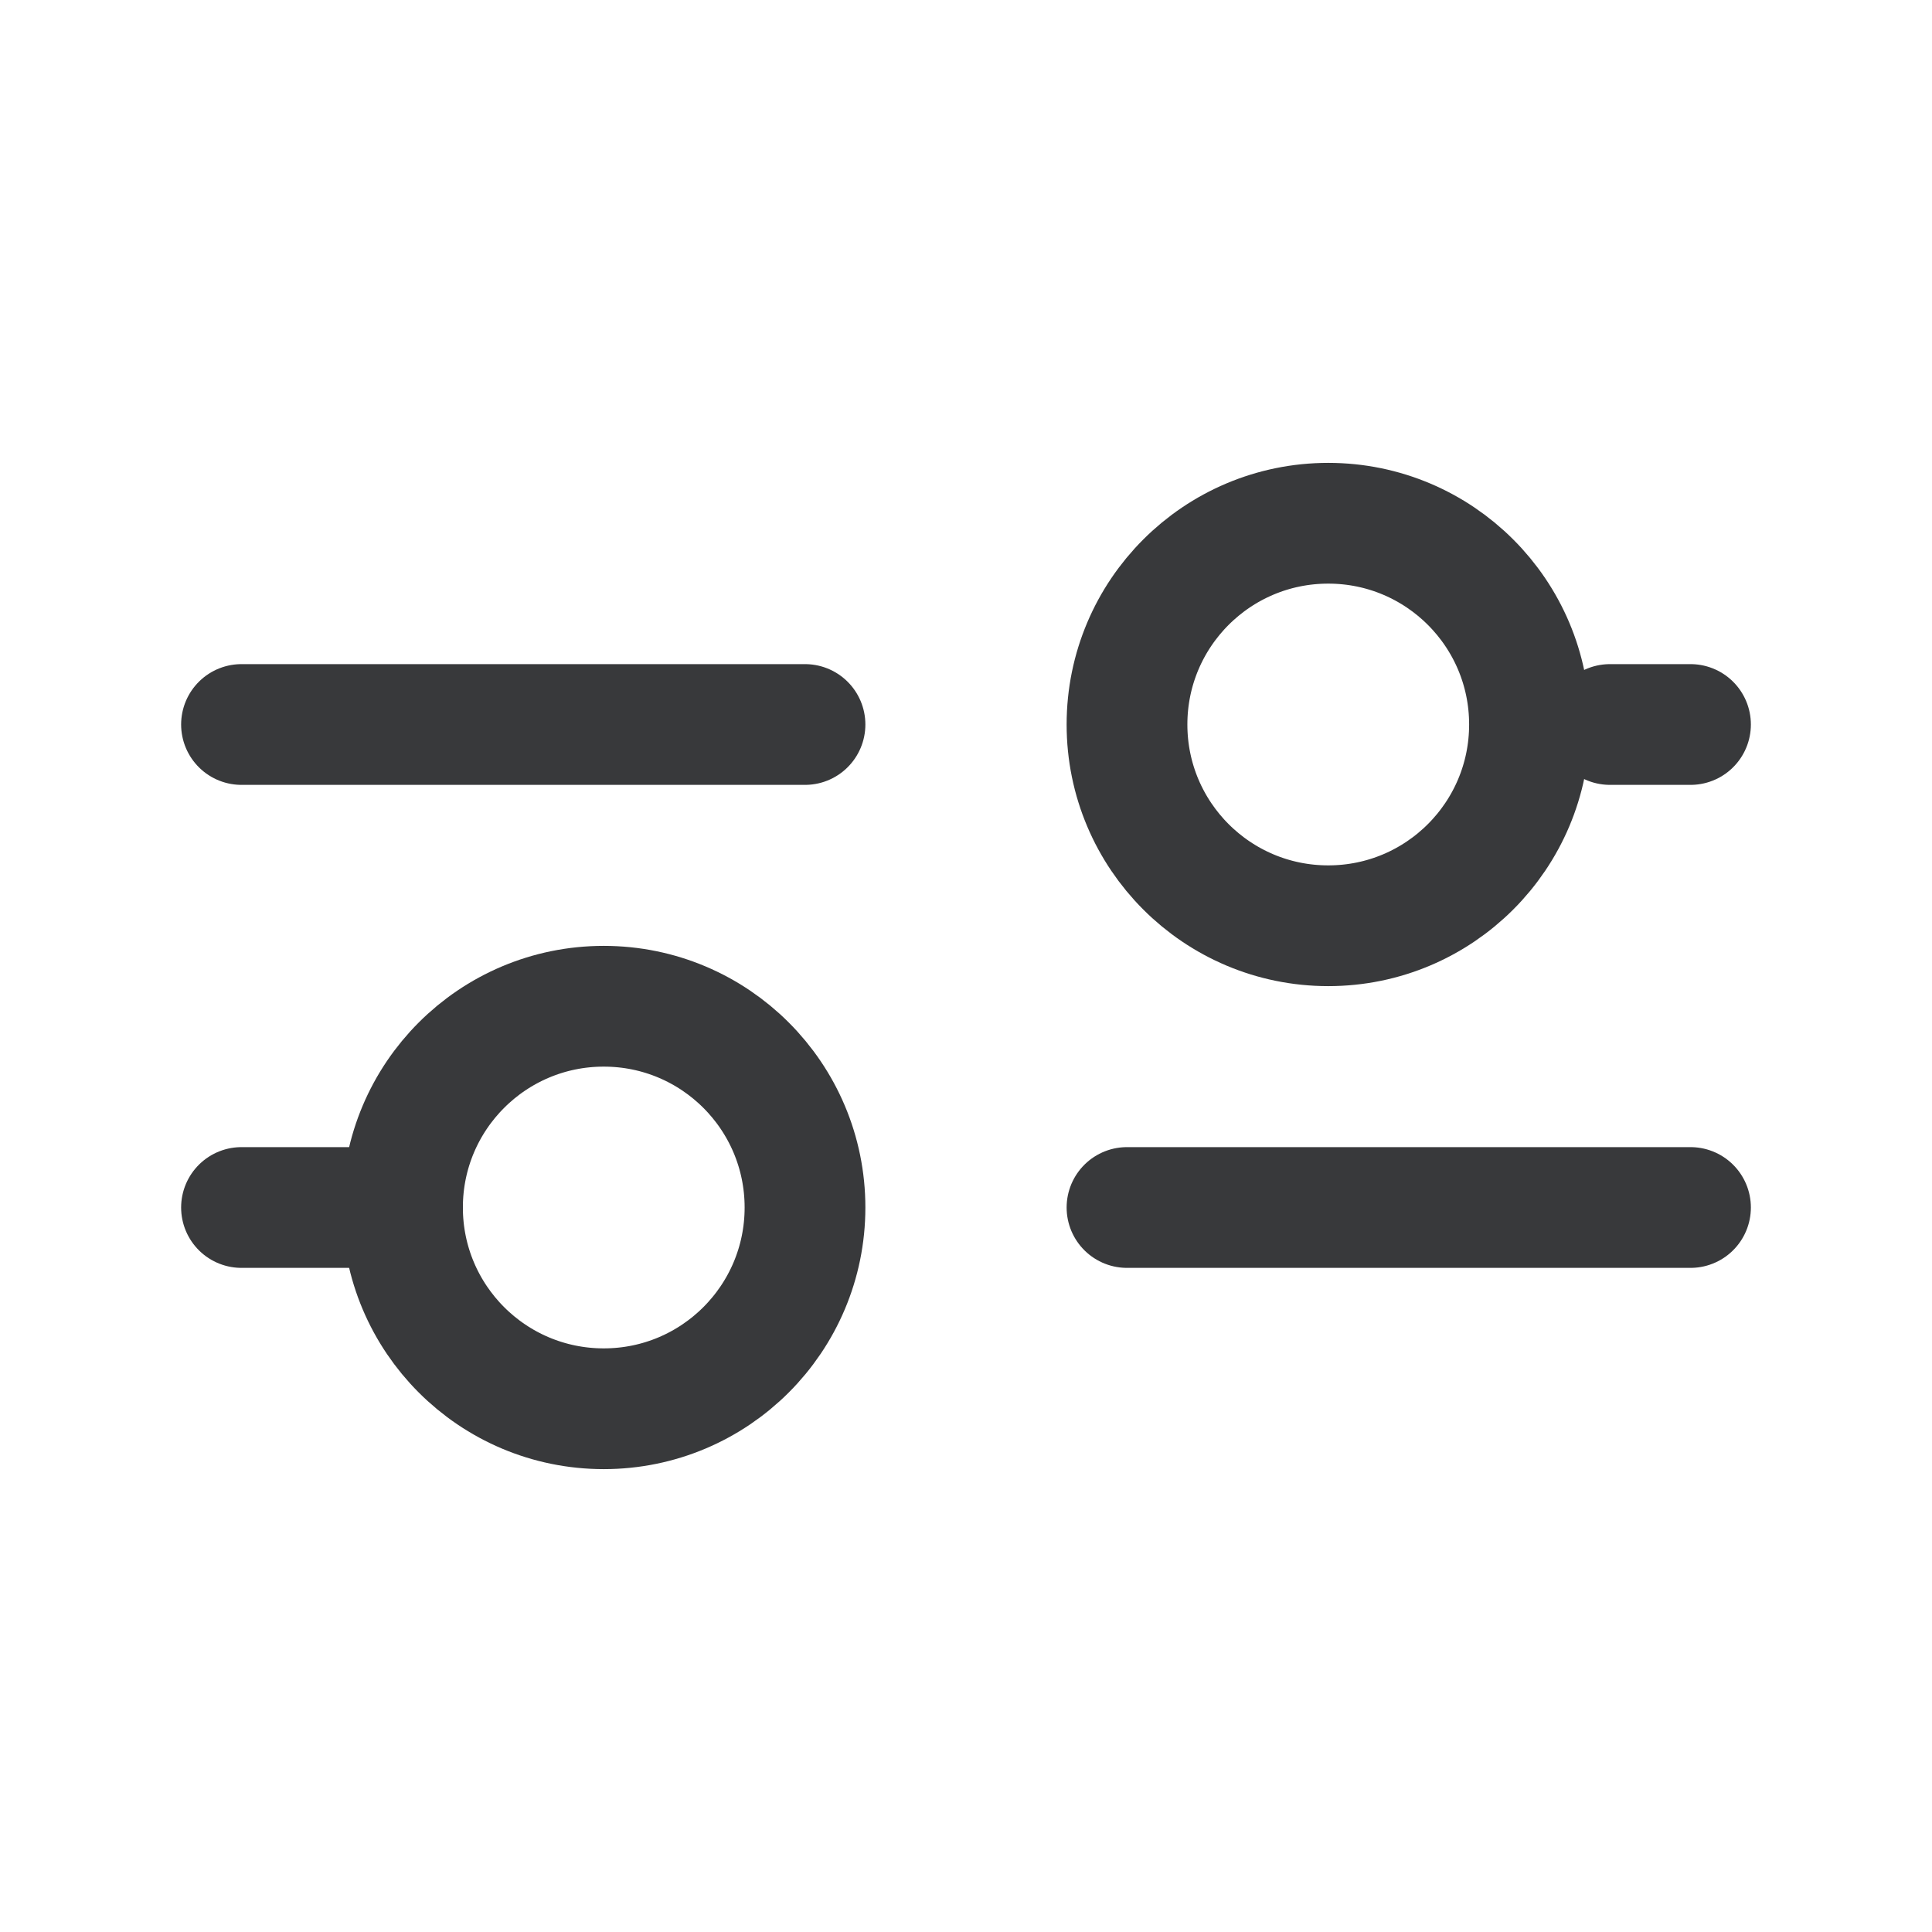
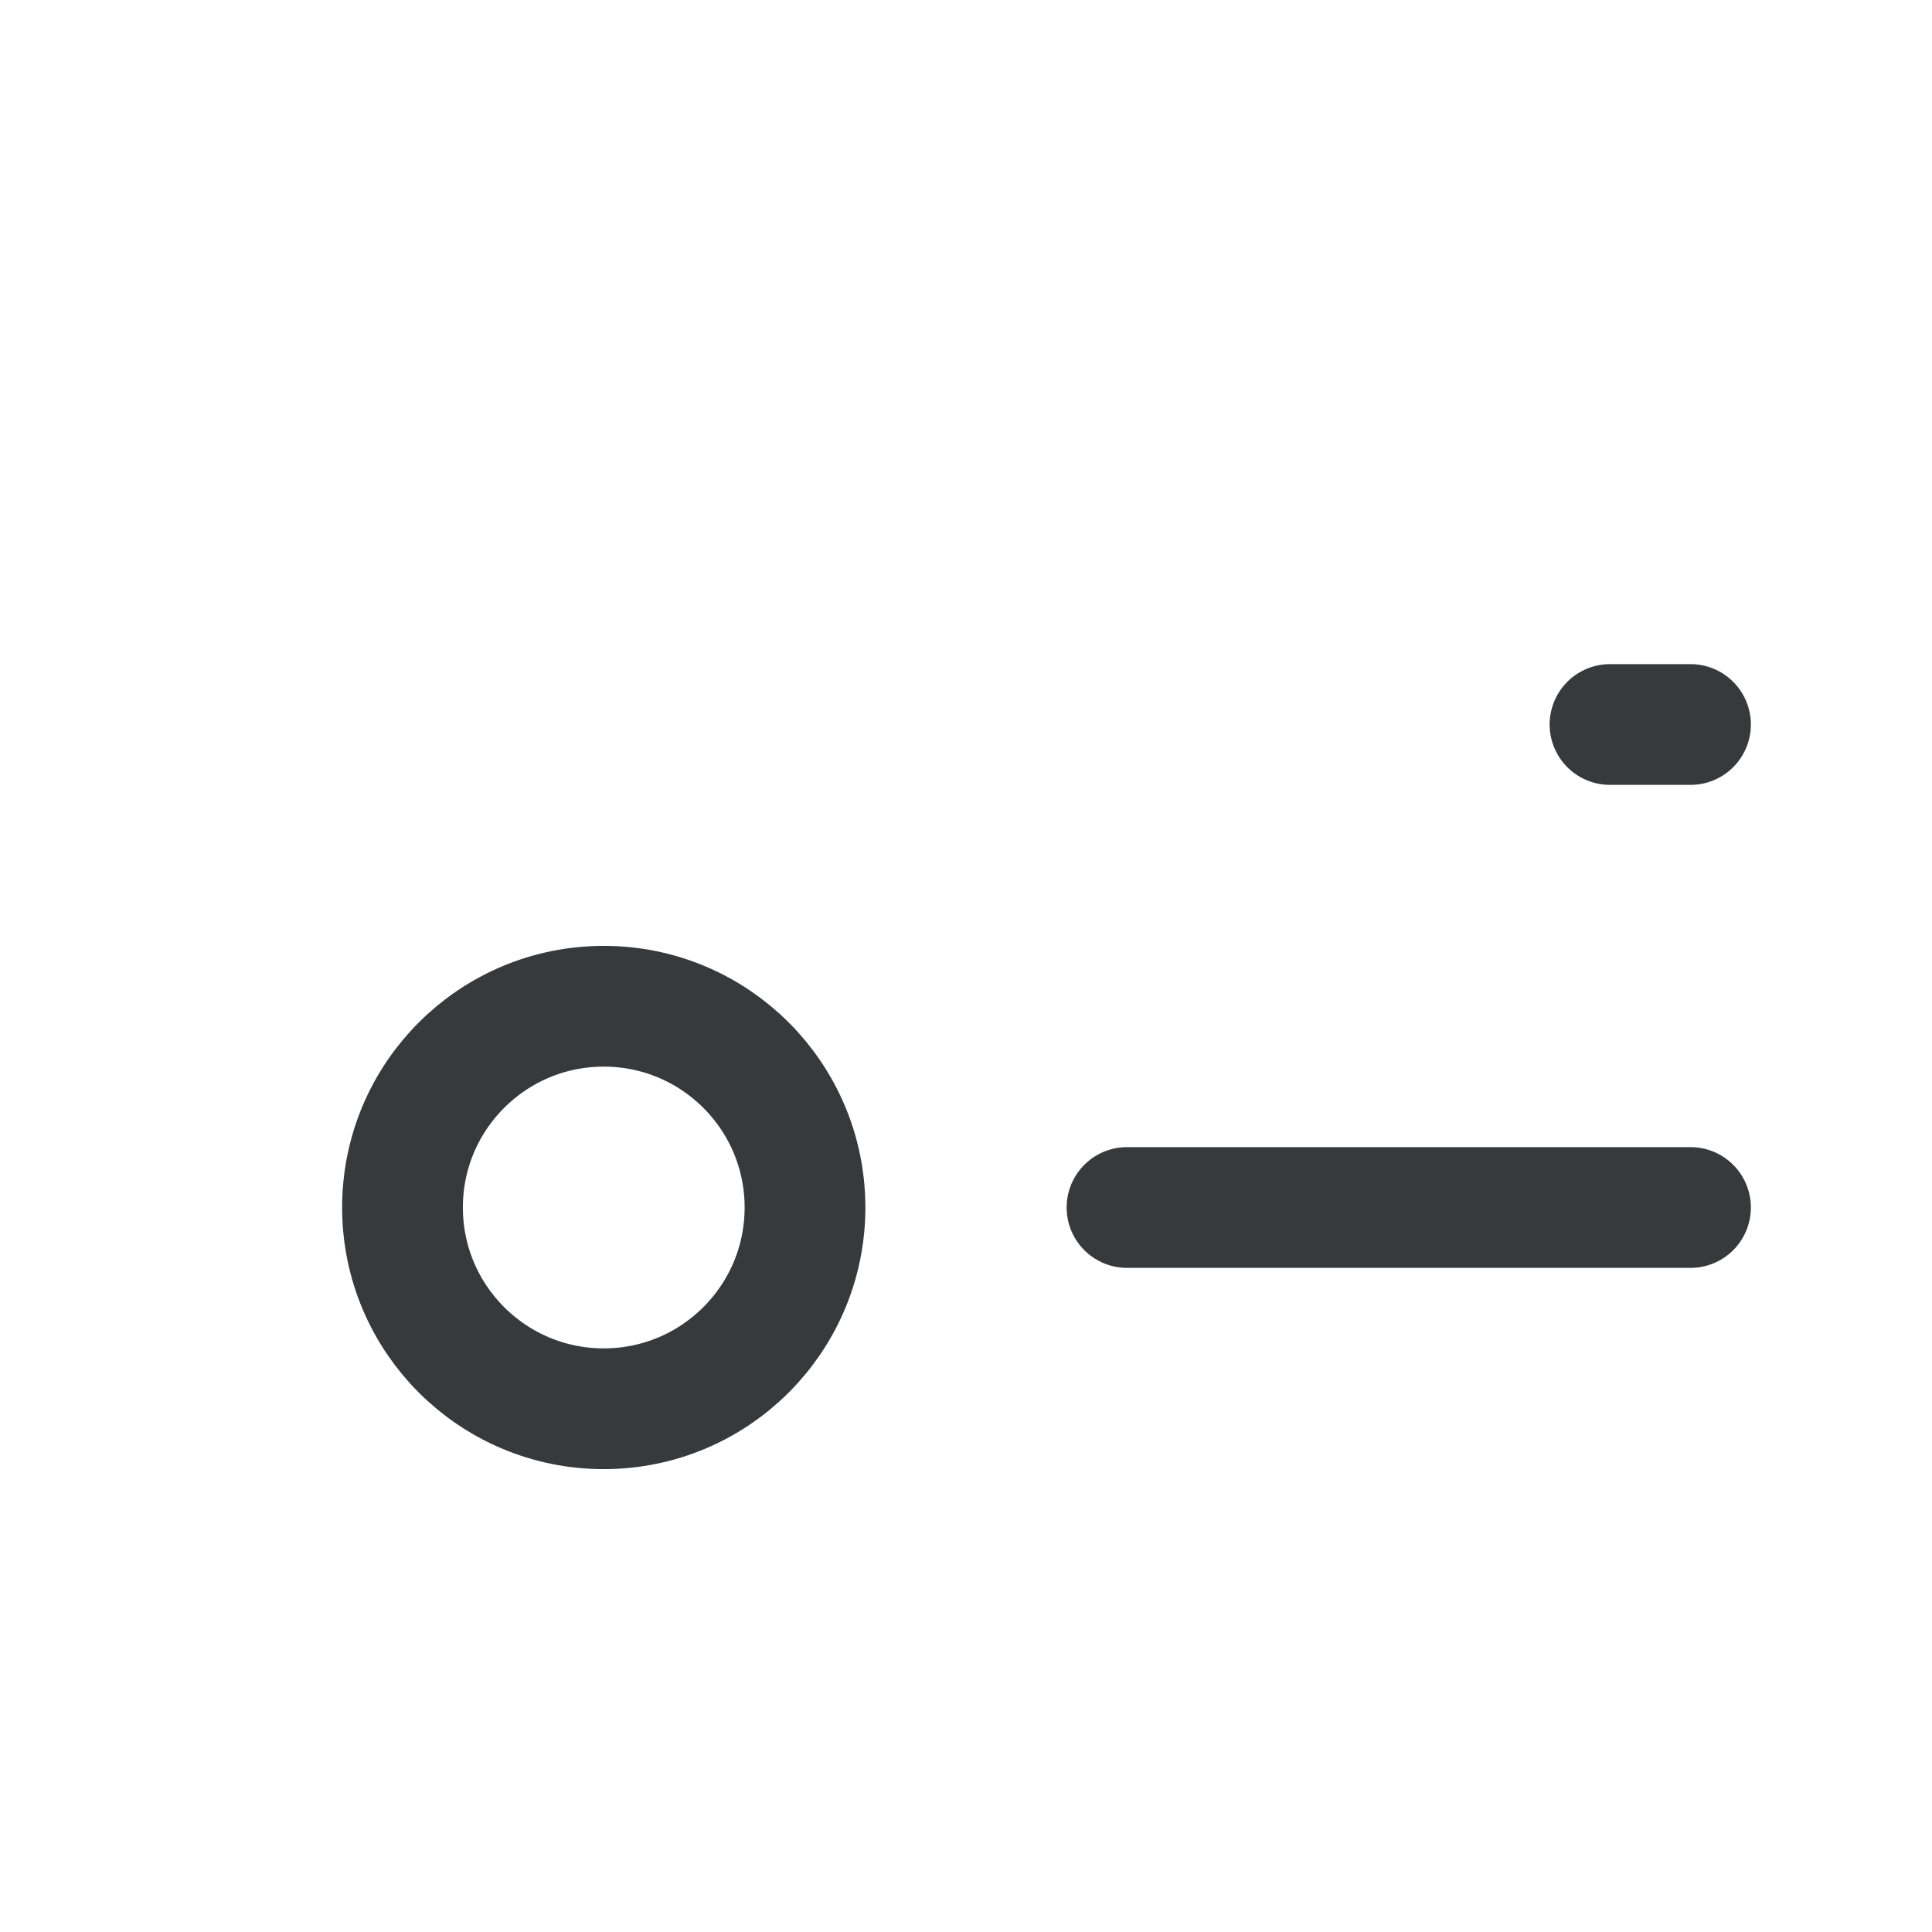
<svg xmlns="http://www.w3.org/2000/svg" width="24" height="24" viewBox="0 0 24 24" fill="none">
  <path d="M14 15L21 15" stroke="#38393B" stroke-width="1.5" stroke-linecap="round" stroke-linejoin="round" />
-   <path d="M3 15H5" stroke="#38393B" stroke-width="1.5" stroke-linecap="round" stroke-linejoin="round" />
  <path d="M7.5 17.5C8.881 17.5 10 16.381 10 15C10 13.619 8.881 12.5 7.5 12.5C6.119 12.5 5 13.619 5 15C5 16.381 6.119 17.5 7.5 17.5Z" stroke="#38393B" stroke-width="1.5" stroke-linecap="round" stroke-linejoin="round" />
  <path d="M20 9H21" stroke="#38393B" stroke-width="1.5" stroke-linecap="round" stroke-linejoin="round" />
-   <path d="M3 9H10" stroke="#38393B" stroke-width="1.5" stroke-linecap="round" stroke-linejoin="round" />
-   <path d="M16.5 11.5C17.881 11.5 19 10.381 19 9C19 7.619 17.881 6.5 16.5 6.5C15.119 6.5 14 7.619 14 9C14 10.381 15.119 11.5 16.5 11.5Z" stroke="#38393B" stroke-width="1.5" stroke-linecap="round" stroke-linejoin="round" />
</svg>